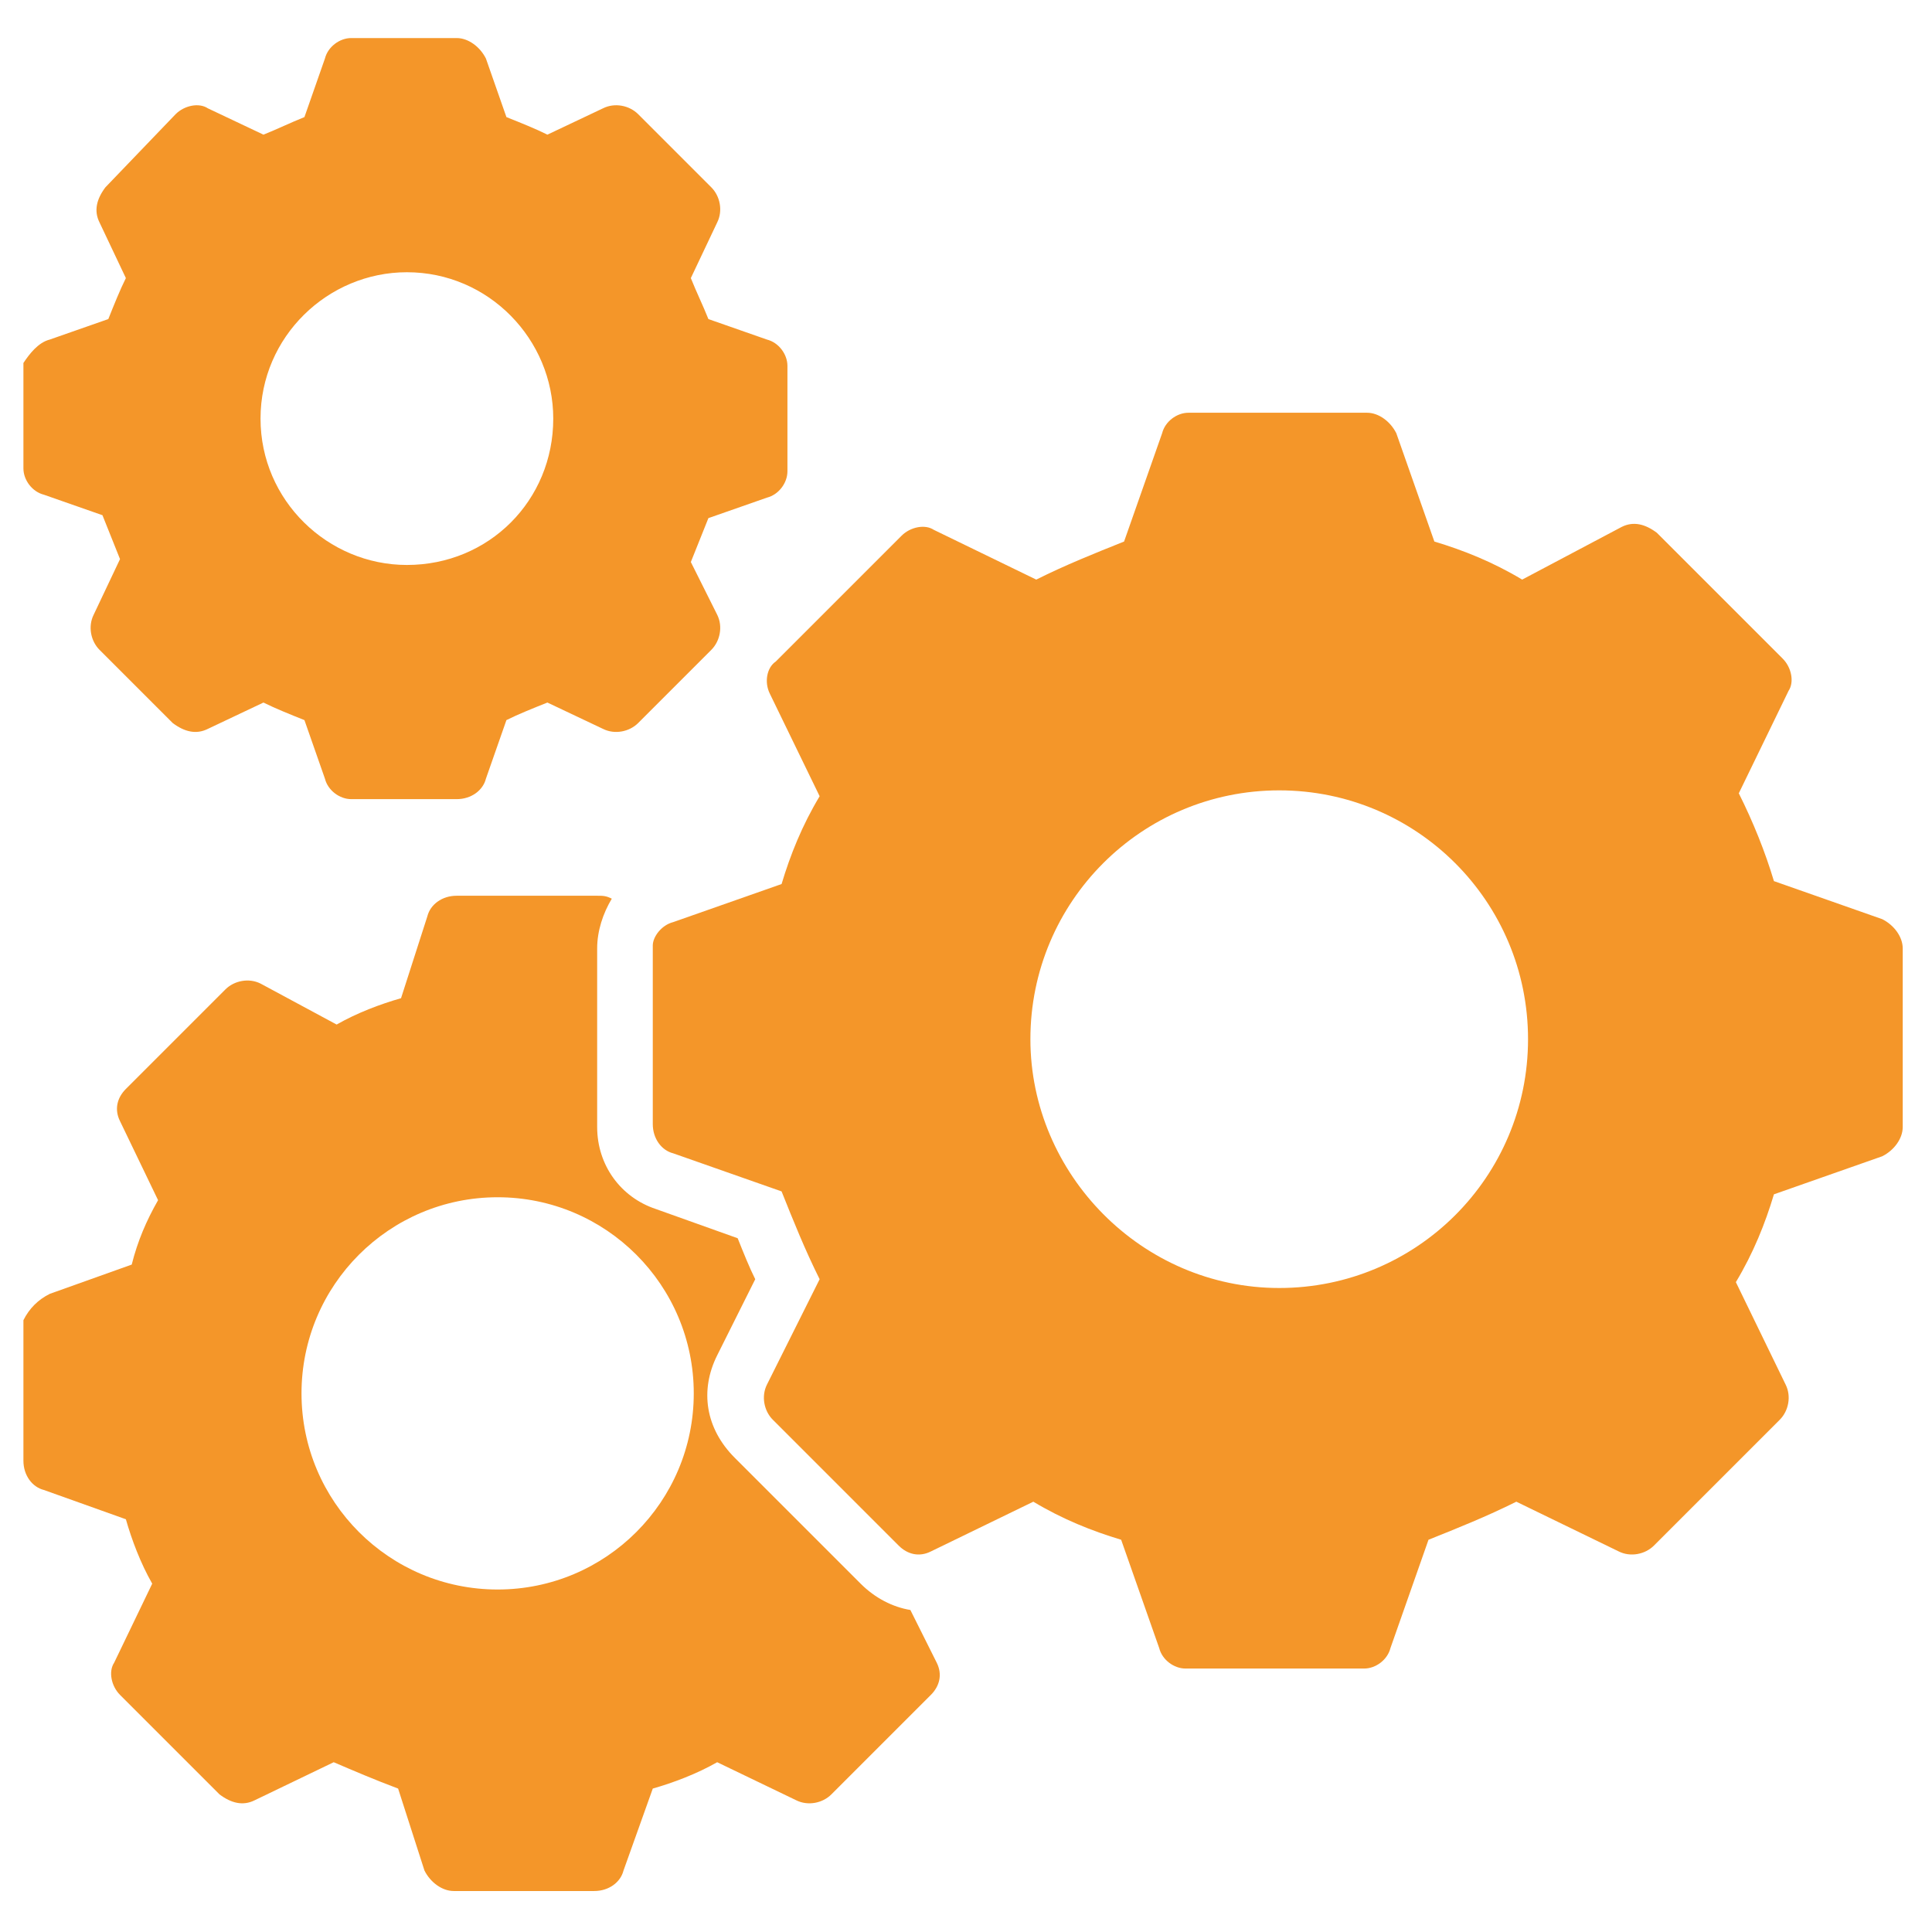
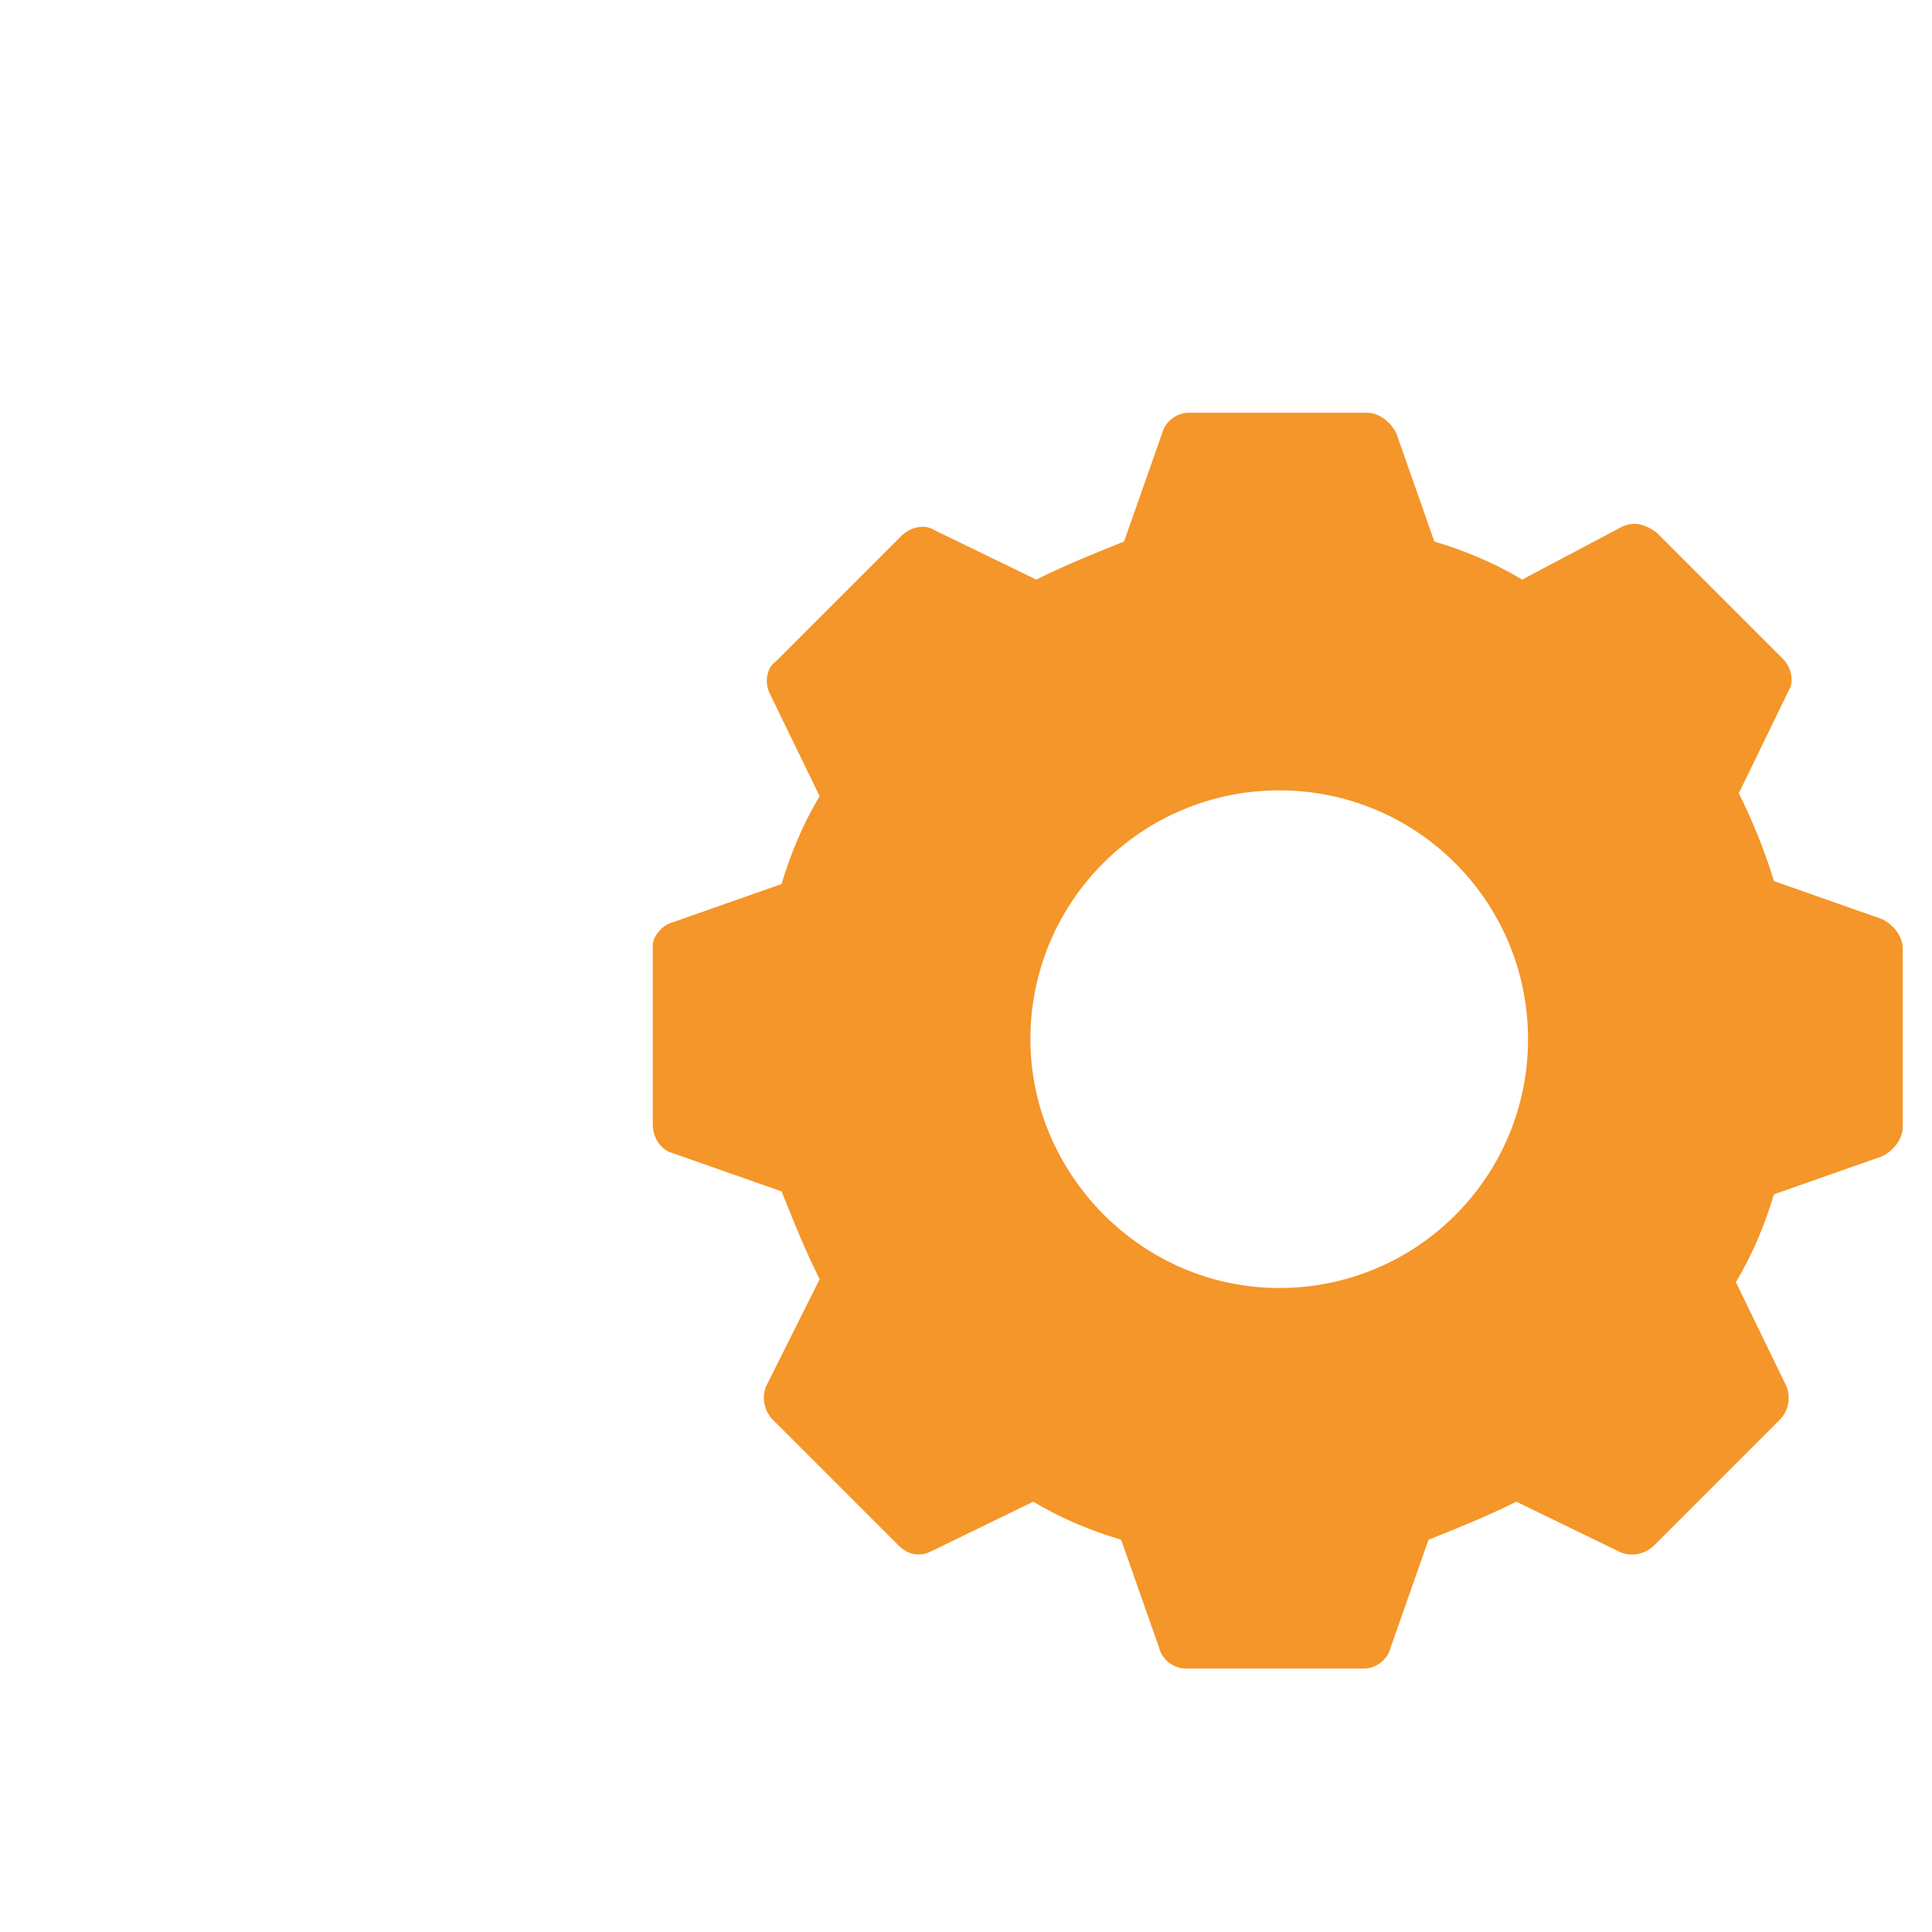
<svg xmlns="http://www.w3.org/2000/svg" width="66" height="66" viewBox="0 0 66 66" fill="none">
  <path d="M23 31.5L26.7 30.2C27 29.2 27.4 28.2 28 27.2L26.3 23.7C26.1 23.3 26.2 22.8 26.5 22.6L30.8 18.3C31.1 18 31.6 17.9 31.9 18.1L35.4 19.8C36.4 19.3 37.4 18.9 38.4 18.5L39.7 14.8C39.8 14.4 40.2 14.1 40.6 14.1H46.7C47.1 14.1 47.5 14.4 47.7 14.8L49 18.5C50 18.8 51 19.2 52 19.8L55.4 18C55.8 17.8 56.2 17.9 56.6 18.2L60.9 22.5C61.2 22.8 61.3 23.3 61.1 23.6L59.4 27.1C59.9 28.1 60.3 29.1 60.6 30.1L64.3 31.4C64.7 31.6 65 32 65 32.4V38.5C65 38.9 64.7 39.3 64.3 39.5L60.6 40.8C60.3 41.8 59.9 42.8 59.3 43.8L61 47.3C61.2 47.7 61.1 48.2 60.8 48.5L56.5 52.8C56.2 53.1 55.7 53.2 55.3 53L51.8 51.3C50.8 51.8 49.8 52.2 48.8 52.6L47.5 56.3C47.4 56.7 47 57 46.6 57H40.5C40.1 57 39.7 56.7 39.6 56.3L38.3 52.6C37.3 52.3 36.3 51.9 35.3 51.3L31.8 53C31.4 53.2 31 53.1 30.7 52.8L26.4 48.5C26.1 48.2 26 47.7 26.2 47.3L28 43.7C27.5 42.7 27.1 41.7 26.7 40.7L23 39.4C22.6 39.3 22.3 38.9 22.3 38.4V32.3C22.3 32 22.6 31.6 23 31.5ZM43.7 44C48.4 44 52.2 40.2 52.2 35.5C52.2 30.8 48.4 27 43.7 27C39 27 35.2 30.8 35.2 35.5C35.2 40.1 39 44 43.7 44Z" fill="#F49629" />
-   <path d="M1.7 11.6L3.7 10.9C3.9 10.4 4.1 9.9 4.3 9.5L3.4 7.6C3.2 7.2 3.3 6.8 3.6 6.4L6 3.9C6.3 3.6 6.8 3.5 7.1 3.7L9 4.6C9.5 4.4 9.9 4.2 10.4 4L11.1 2C11.2 1.6 11.6 1.3 12 1.3H15.6C16 1.3 16.4 1.6 16.6 2L17.3 4C17.8 4.2 18.3 4.4 18.7 4.6L20.6 3.7C21 3.5 21.5 3.6 21.8 3.9L24.3 6.4C24.6 6.7 24.7 7.2 24.5 7.6L23.6 9.5C23.8 10 24 10.4 24.2 10.9L26.2 11.6C26.6 11.7 26.9 12.1 26.9 12.5V16.1C26.9 16.5 26.6 16.9 26.2 17L24.2 17.7C24 18.2 23.8 18.7 23.6 19.2L24.5 21C24.7 21.4 24.6 21.9 24.3 22.2L21.8 24.7C21.5 25 21 25.1 20.6 24.9L18.7 24C18.2 24.2 17.7 24.4 17.3 24.6L16.6 26.6C16.5 27 16.1 27.3 15.6 27.3H12C11.6 27.3 11.2 27 11.1 26.6L10.4 24.6C9.9 24.4 9.4 24.2 9 24L7.1 24.9C6.7 25.1 6.3 25 5.9 24.7L3.4 22.2C3.1 21.9 3 21.4 3.2 21L4.1 19.1C3.9 18.6 3.7 18.1 3.5 17.6L1.5 16.9C1.1 16.8 0.8 16.4 0.8 16V12.4C1 12.1 1.3 11.7 1.7 11.6ZM13.9 19.3C16.7 19.3 18.9 17.1 18.9 14.3C18.9 11.6 16.7 9.3 13.9 9.3C11.2 9.3 8.9 11.5 8.9 14.3C8.9 17.1 11.2 19.3 13.9 19.3Z" fill="#F49629" />
-   <path d="M1.7 44.2L4.5 43.2C4.7 42.4 5 41.7 5.4 41L4.1 38.3C3.9 37.9 4 37.5 4.3 37.2L7.7 33.8C8 33.5 8.5 33.4 8.9 33.6L11.5 35C12.2 34.6 13 34.3 13.7 34.1L14.6 31.3C14.7 30.9 15.1 30.6 15.6 30.6H20.4C20.6 30.6 20.7 30.6 20.9 30.7C20.6 31.2 20.4 31.8 20.4 32.4V38.5C20.4 39.8 21.2 40.9 22.4 41.3L25.2 42.3C25.4 42.8 25.6 43.3 25.8 43.7L24.5 46.3C23.9 47.5 24.1 48.8 25.1 49.8L29.4 54.1C29.9 54.6 30.5 54.9 31.1 55L32 56.8C32.2 57.2 32.1 57.6 31.8 57.9L28.4 61.3C28.1 61.6 27.6 61.7 27.2 61.5L24.5 60.2C23.8 60.6 23 60.9 22.3 61.1L21.3 63.9C21.2 64.3 20.8 64.6 20.3 64.6H15.5C15.1 64.6 14.7 64.3 14.5 63.9L13.6 61.1C12.8 60.8 12.1 60.5 11.4 60.2L8.7 61.5C8.3 61.7 7.9 61.6 7.5 61.3L4.1 57.9C3.8 57.6 3.7 57.1 3.9 56.8L5.2 54.1C4.8 53.4 4.5 52.6 4.3 51.9L1.5 50.9C1.1 50.8 0.8 50.4 0.8 49.9V45.1C1 44.7 1.3 44.4 1.7 44.2ZM17 54.3C20.7 54.3 23.7 51.3 23.7 47.6C23.7 43.9 20.7 40.9 17 40.9C13.3 40.9 10.3 43.9 10.3 47.6C10.3 51.3 13.3 54.3 17 54.3Z" fill="#F49629" />
</svg>